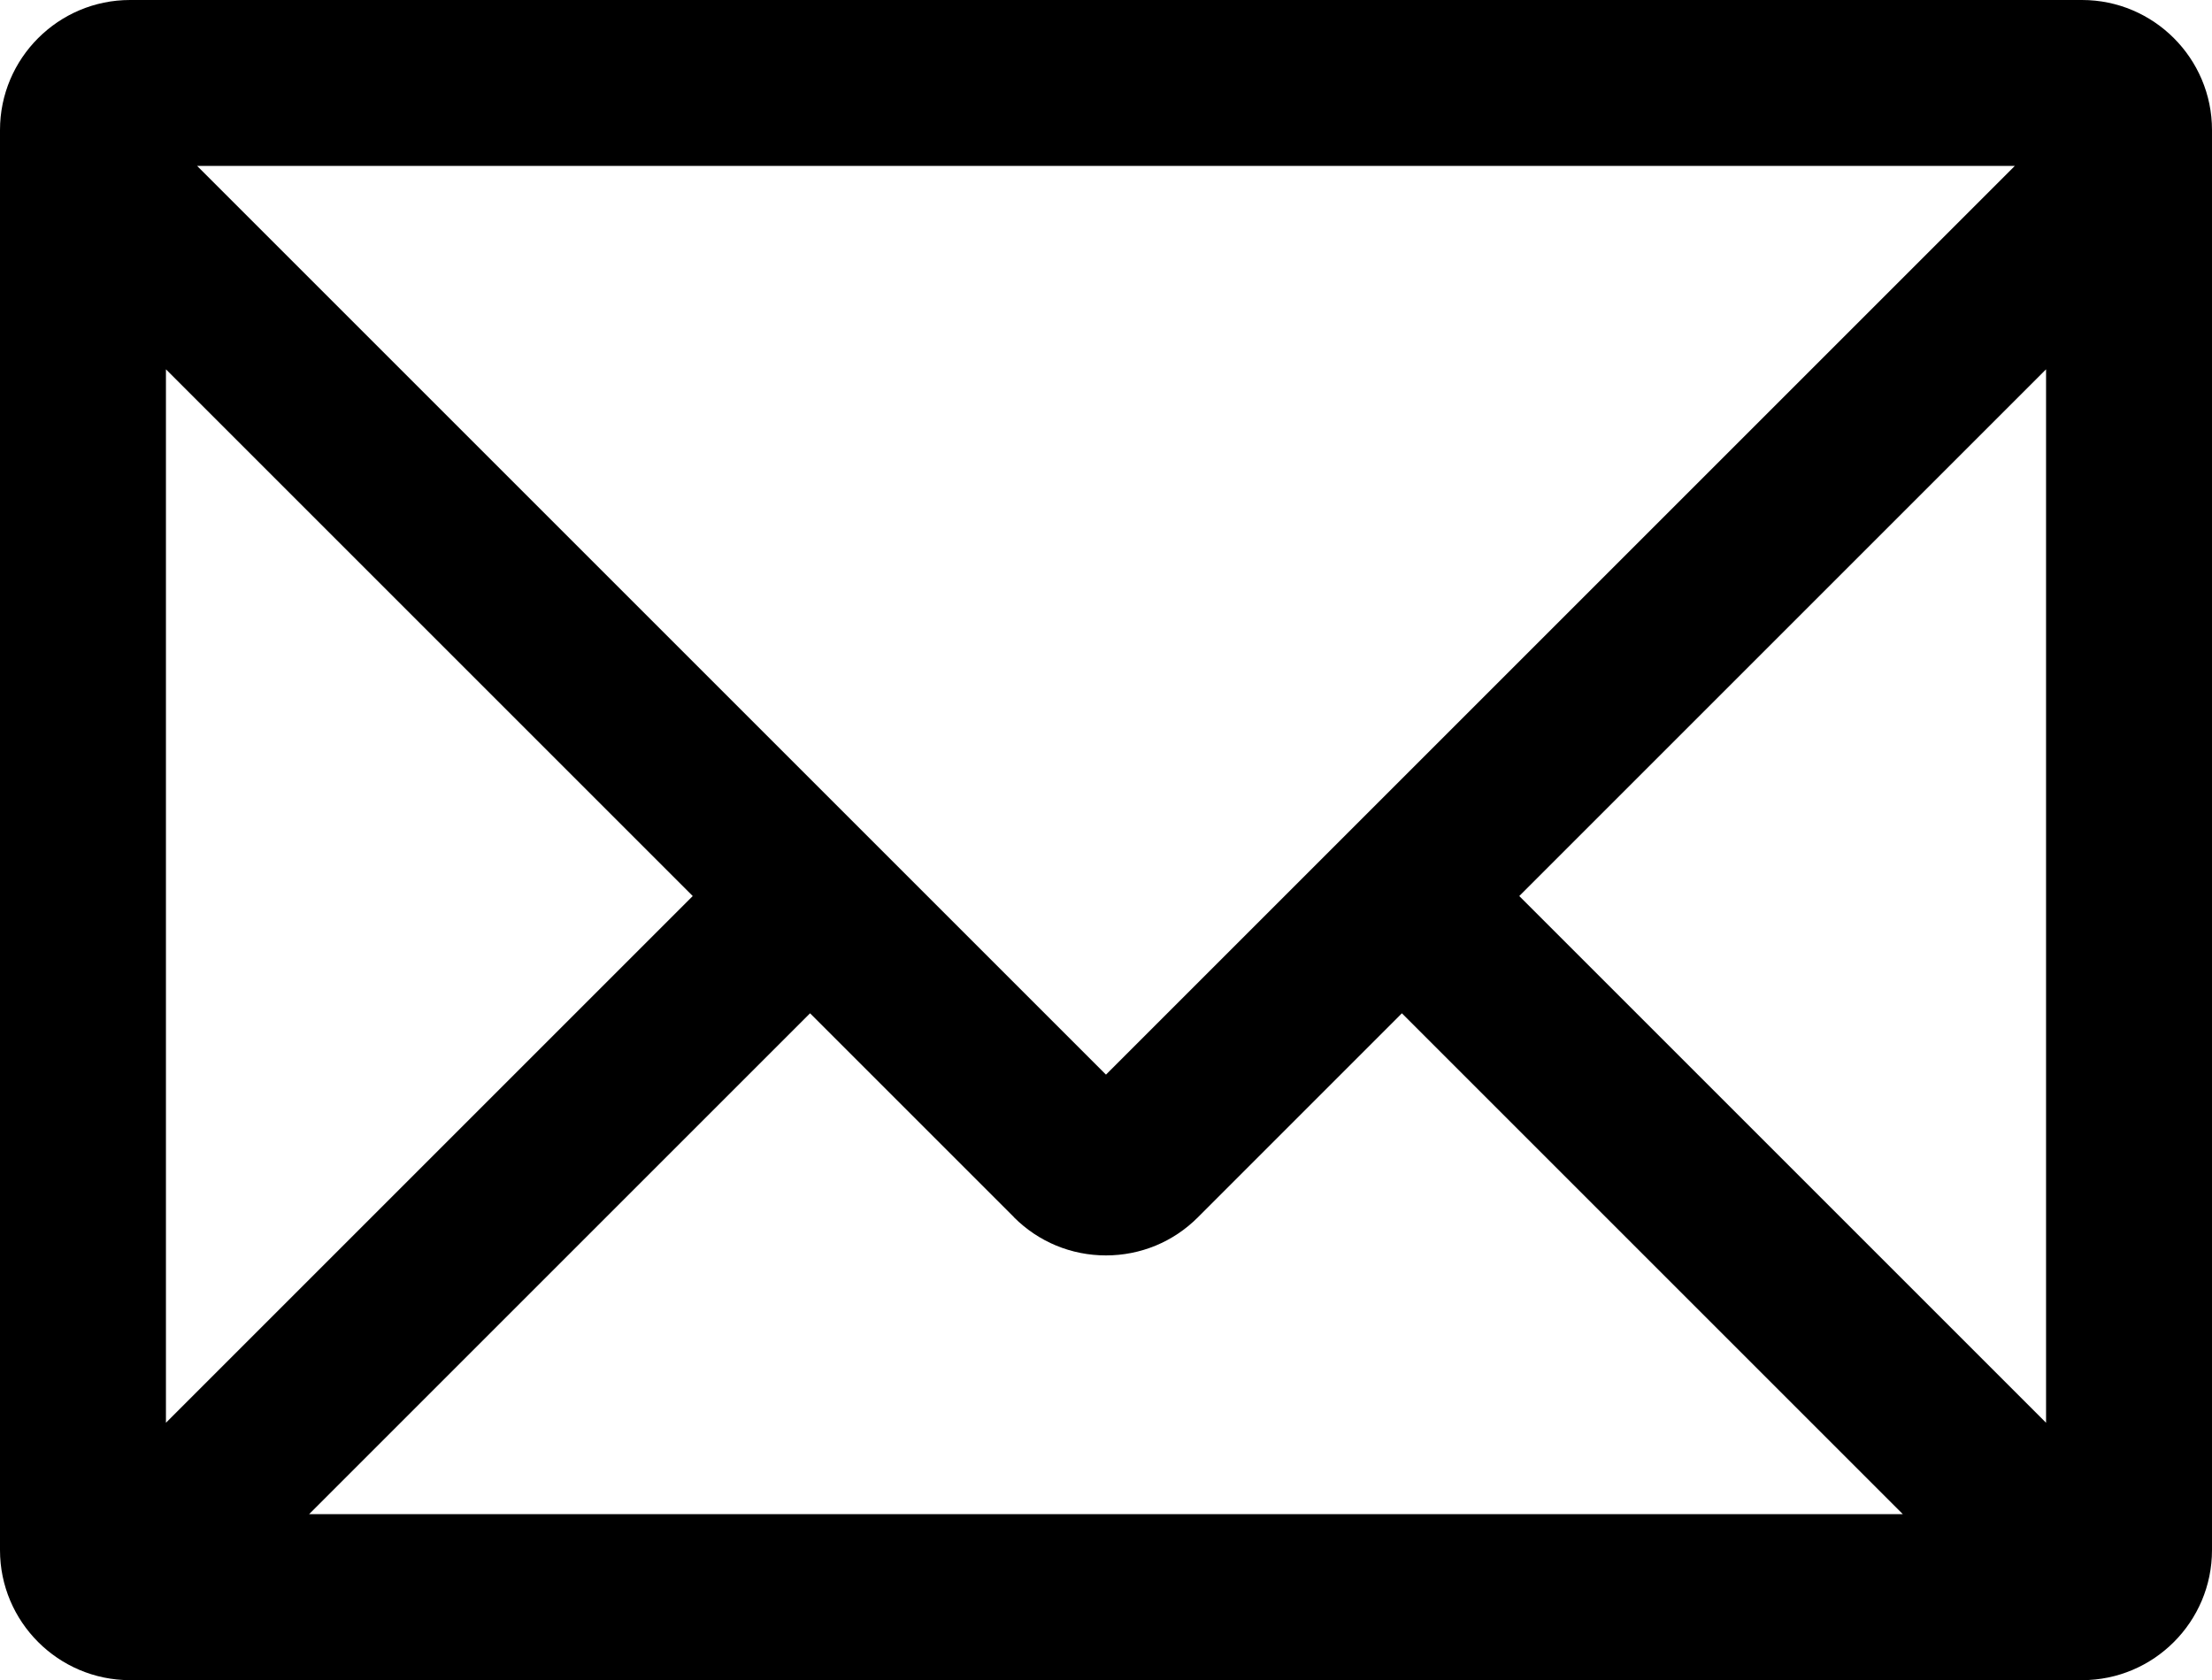
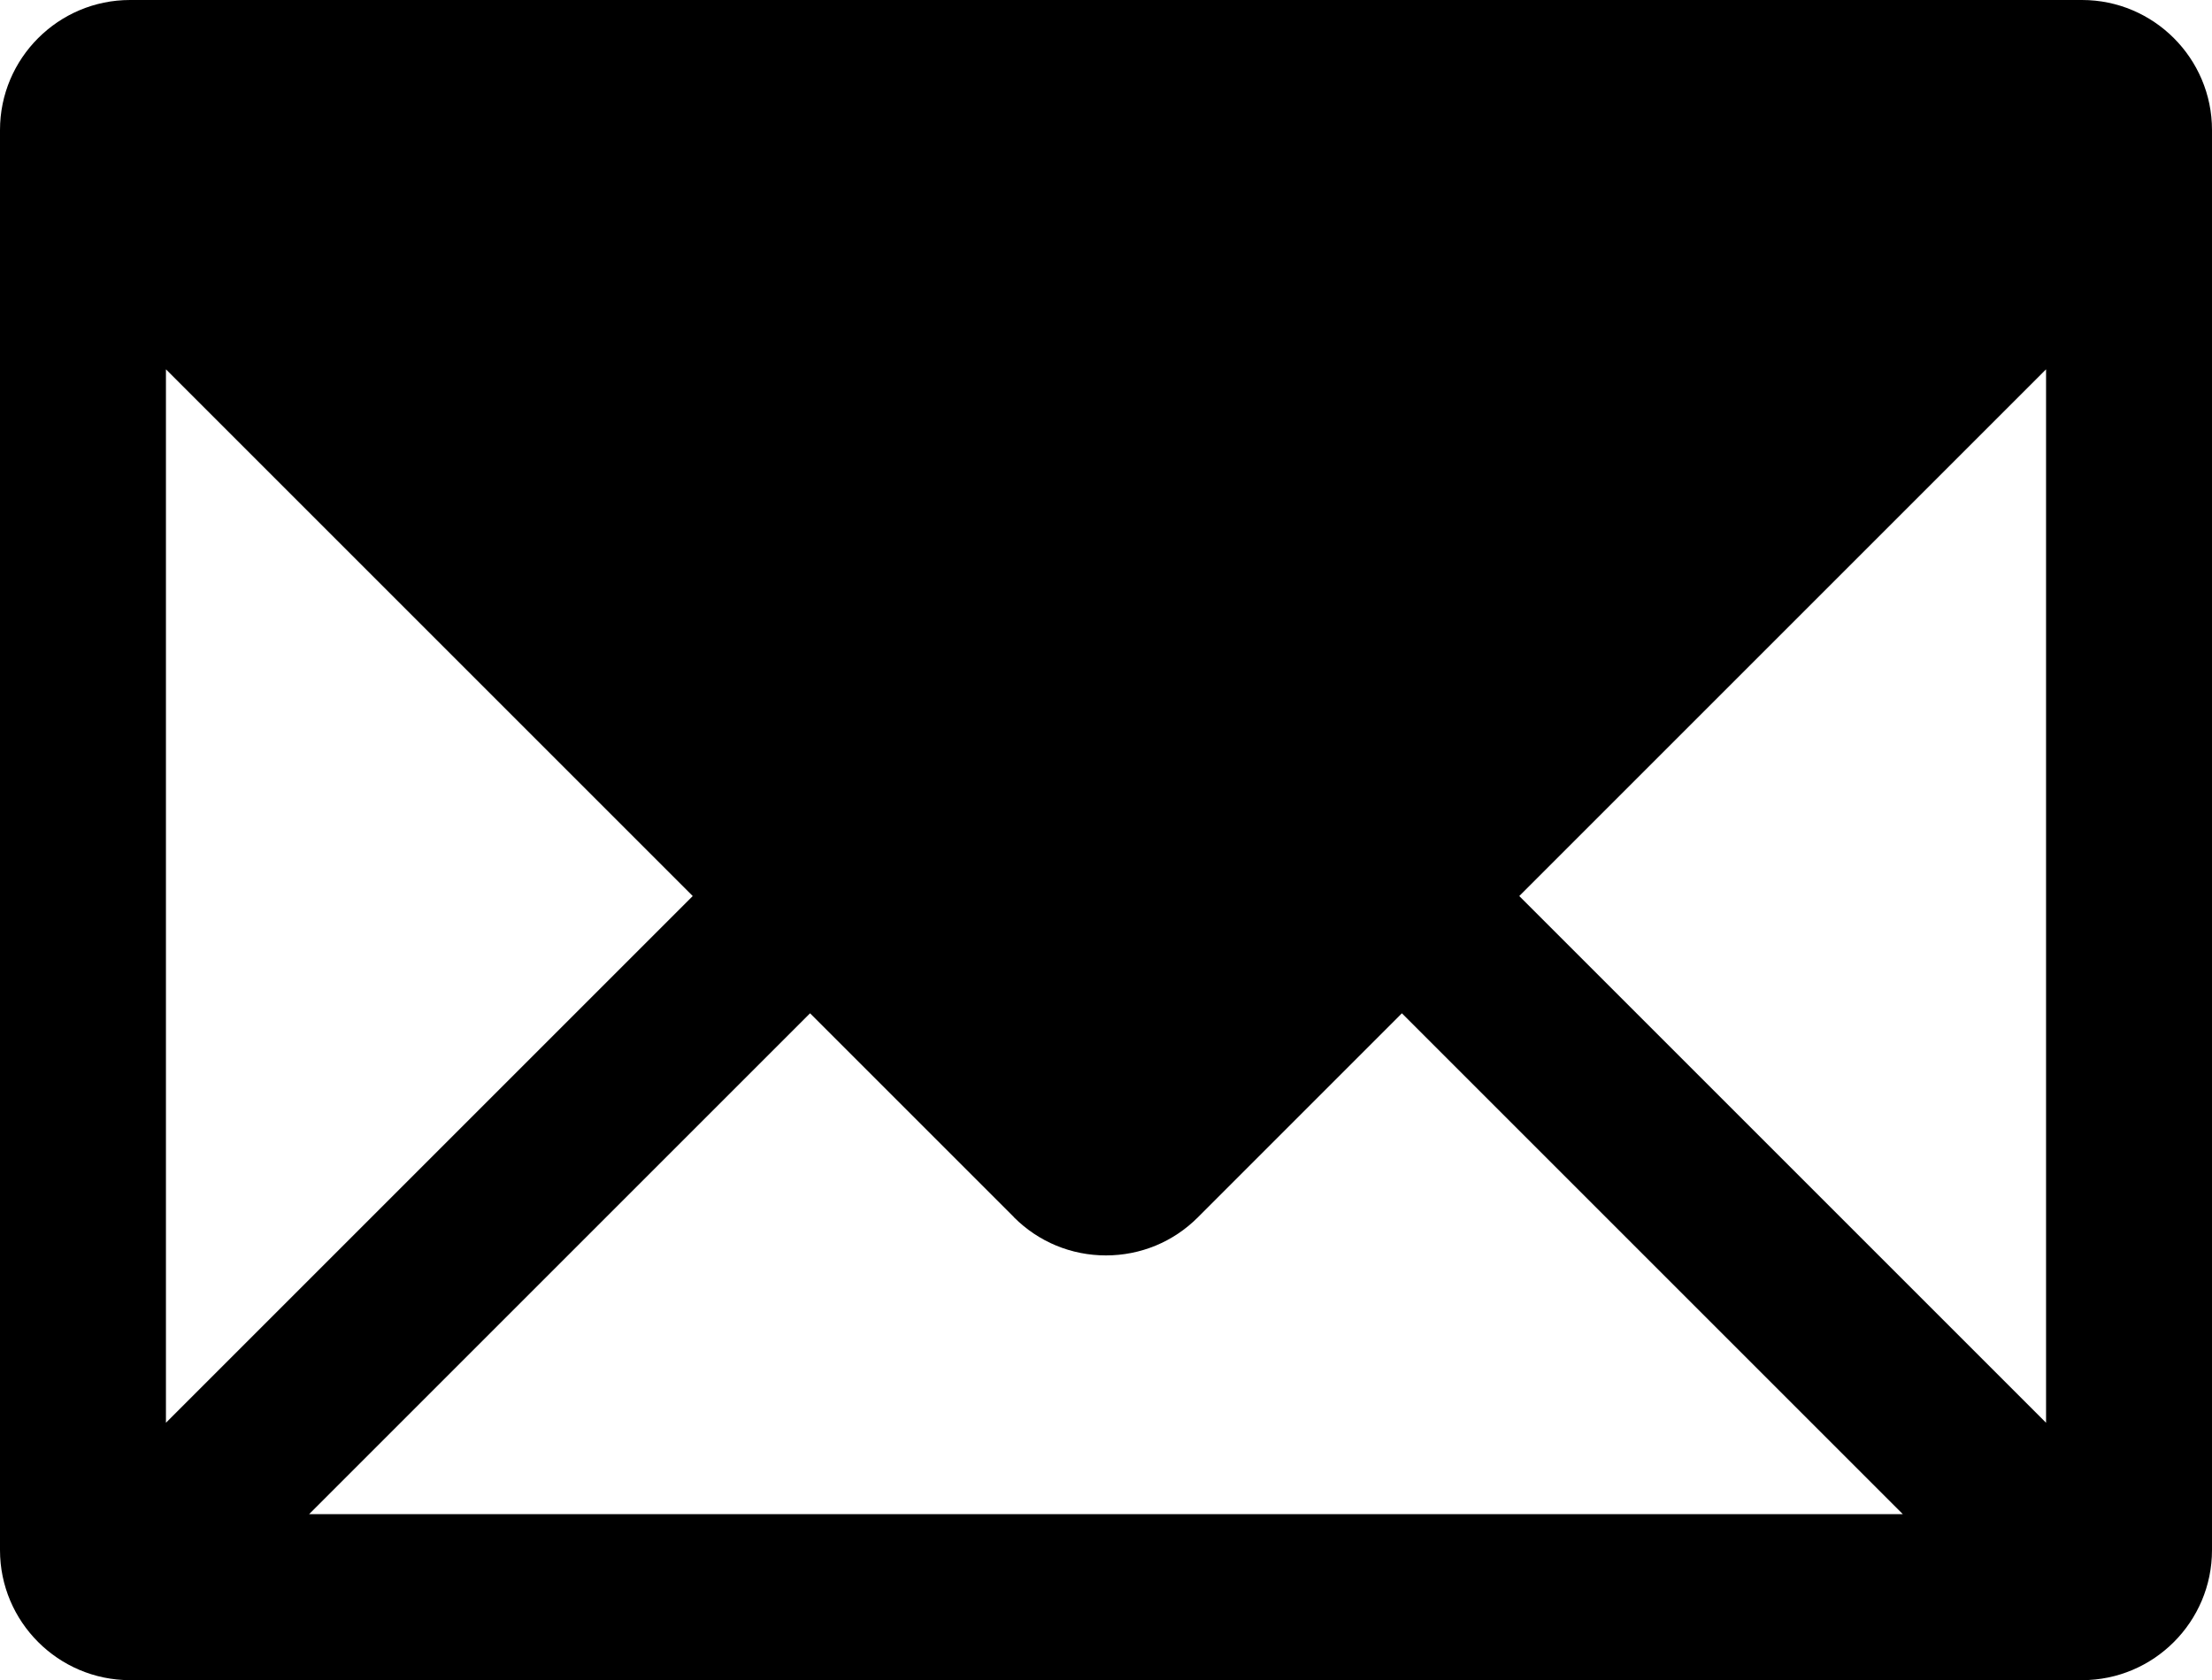
<svg xmlns="http://www.w3.org/2000/svg" id="_レイヤー_2" data-name="レイヤー 2" viewBox="0 0 399.91 303.79">
  <defs>
    <style>
      .cls-1 {
        fill: #000;
        stroke-width: 0px;
      }
    </style>
  </defs>
  <g id="_レイヤー_1-2" data-name="レイヤー 1">
-     <path class="cls-1" d="M376.4,0H23.51C10.55,0,0,10.55,0,23.51v256.78c0,12.96,10.55,23.51,23.51,23.51h352.9c12.96,0,23.5-10.55,23.5-23.51V23.51c0-12.96-10.55-23.51-23.5-23.51ZM369.91,257.26l-95.24-95.24,95.24-95.24v190.48ZM183.32,220.11c4.44,4.44,10.35,6.89,16.63,6.89s12.19-2.45,16.62-6.89l36.88-36.89,90.56,90.56H55.89l90.56-90.56,36.88,36.88ZM364.26,30l-164.31,164.31L35.64,30h328.61ZM125.24,162.02l-95.24,95.24V66.78l95.24,95.24Z" />
+     <path class="cls-1" d="M376.4,0H23.51C10.55,0,0,10.55,0,23.51v256.78c0,12.96,10.55,23.51,23.51,23.51h352.9c12.96,0,23.5-10.55,23.5-23.51V23.51c0-12.96-10.55-23.51-23.5-23.51ZM369.91,257.26l-95.24-95.24,95.24-95.24v190.48ZM183.32,220.11c4.44,4.44,10.35,6.89,16.63,6.89s12.19-2.45,16.62-6.89l36.88-36.89,90.56,90.56H55.89l90.56-90.56,36.88,36.88ZM364.26,30L35.64,30h328.61ZM125.24,162.02l-95.24,95.24V66.78l95.24,95.24Z" />
  </g>
</svg>